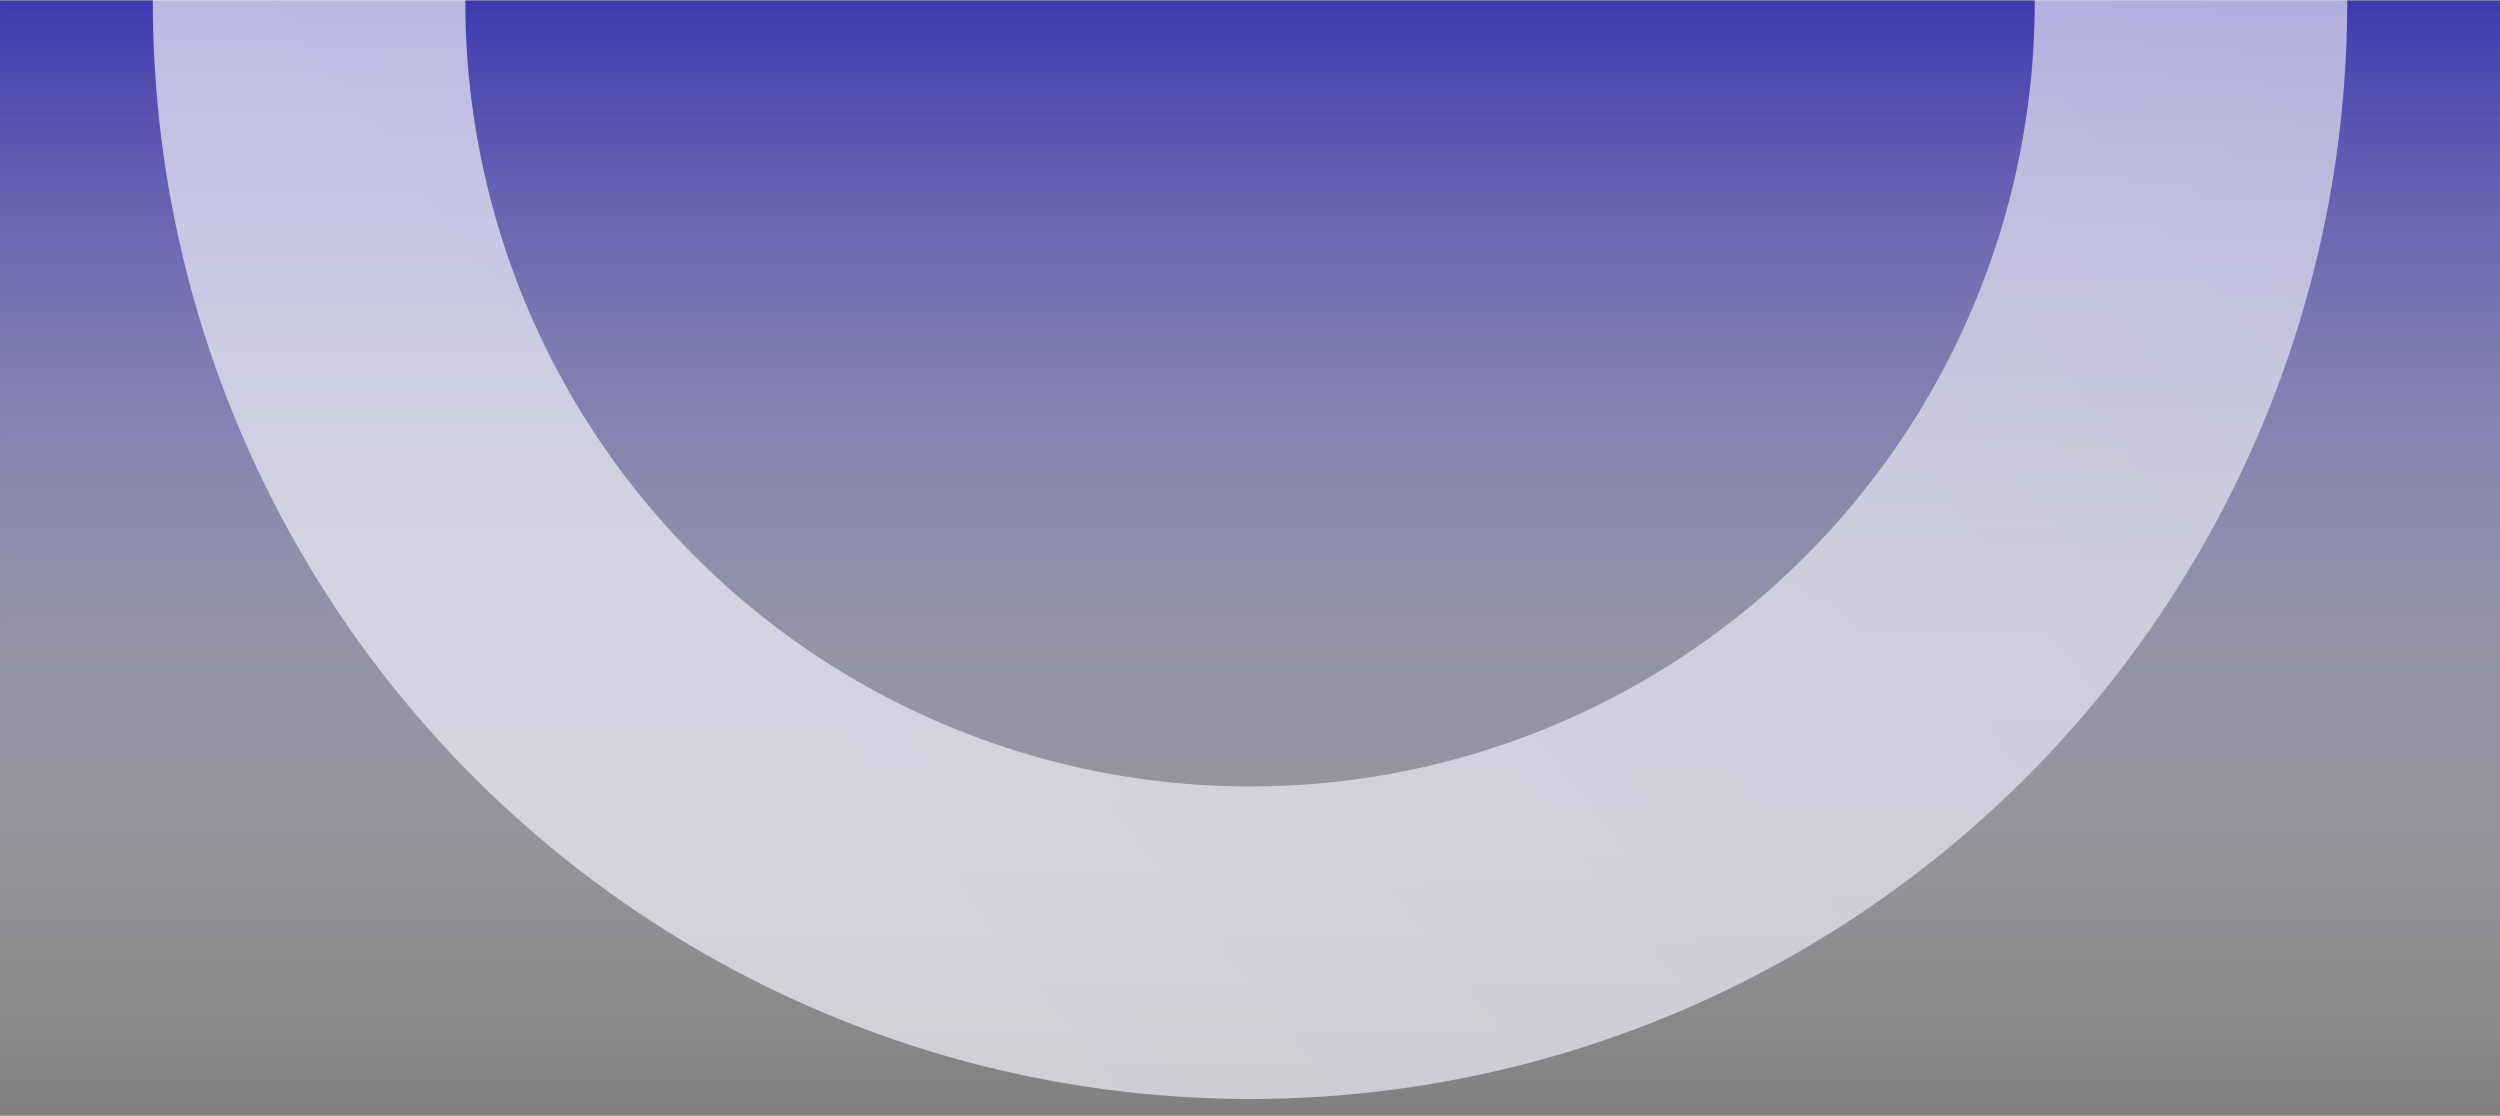
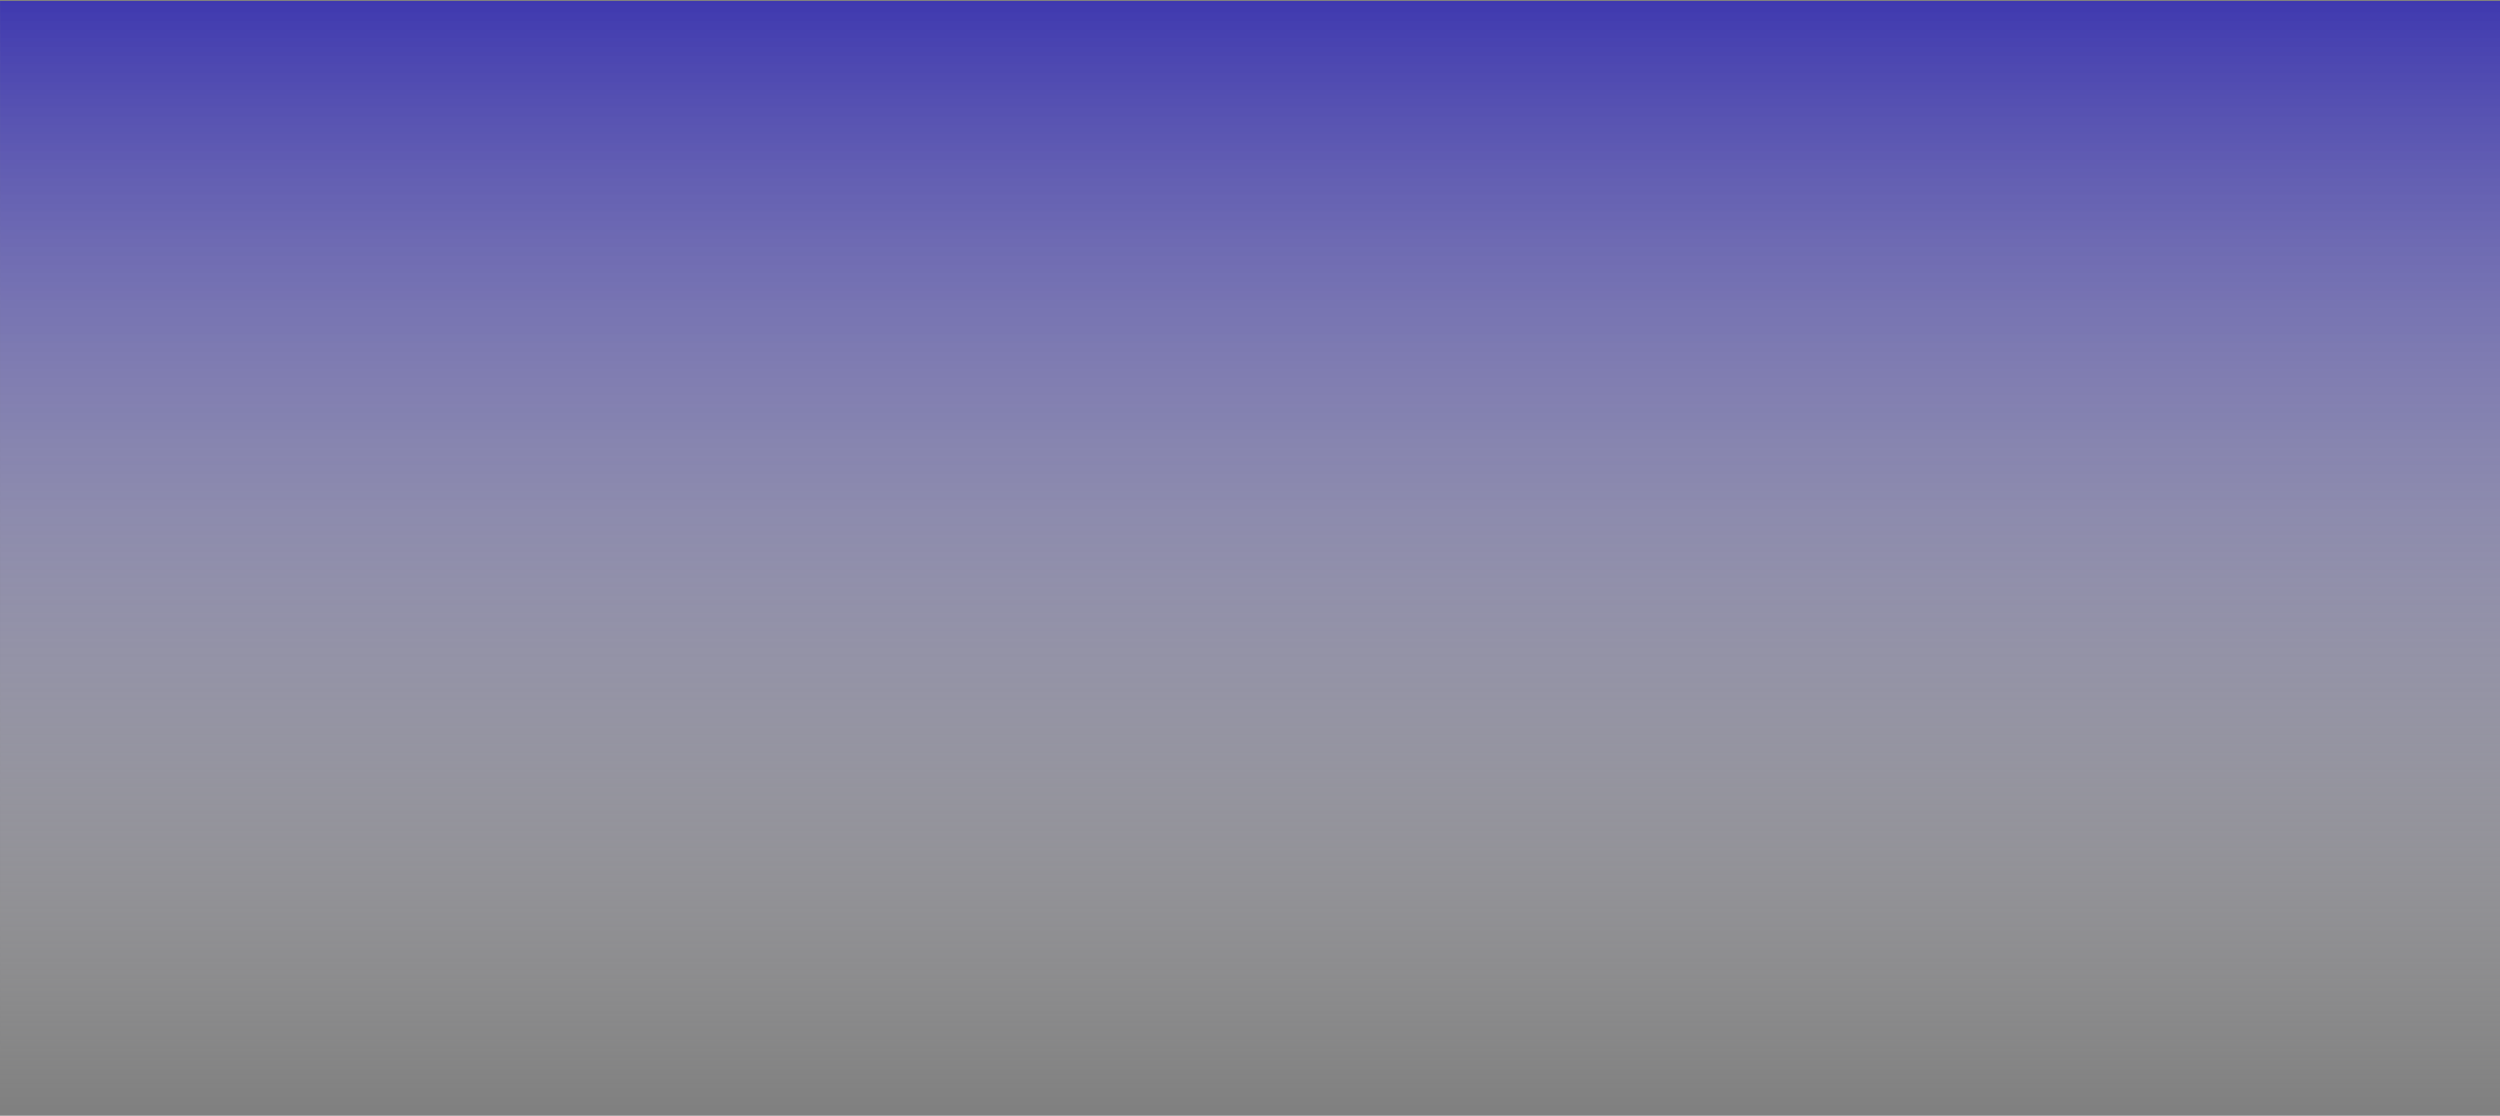
<svg xmlns="http://www.w3.org/2000/svg" xmlns:xlink="http://www.w3.org/1999/xlink" width="1024px" height="457px" viewBox="0 0 1024 457" version="1.1">
  <rect x="0" y="0" width="1024" height="457" fill="#808080" stroke="none" />
  <title>tablet - background 3</title>
  <defs>
    <linearGradient x1="50%" y1="0%" x2="50%" y2="100%" id="linearGradient-1">
      <stop stop-color="#3F39AF" offset="0%" />
      <stop stop-color="#FFFFFF" stop-opacity="0" offset="100%" />
    </linearGradient>
    <rect id="path-2" x="-3.23375894e-13" y="0" width="1024" height="455.111" />
    <linearGradient x1="15.425%" y1="19.58%" x2="79.845%" y2="97.647%" id="linearGradient-4">
      <stop stop-color="#F0F0FA" offset="0%" />
      <stop stop-color="#E1E0F0" offset="100%" />
    </linearGradient>
  </defs>
  <g id="tablet---background-3" stroke="none" stroke-width="1" fill="none" fill-rule="evenodd">
    <g id="picing-oval" transform="translate(0.016, 0.422)">
      <mask id="mask-3" fill="white">
        <use xlink:href="#path-2" />
      </mask>
      <use id="Mask" fill="url(#linearGradient-1)" opacity="0.16" xlink:href="#path-2" />
    </g>
-     <circle id="picing-oval-copy" stroke="url(#linearGradient-4)" stroke-width="128" opacity="0.7" transform="translate(512.016, 0.717) rotate(272) translate(-512.016, -0.717) " cx="512.016" cy="0.717" r="385.422" />
  </g>
</svg>